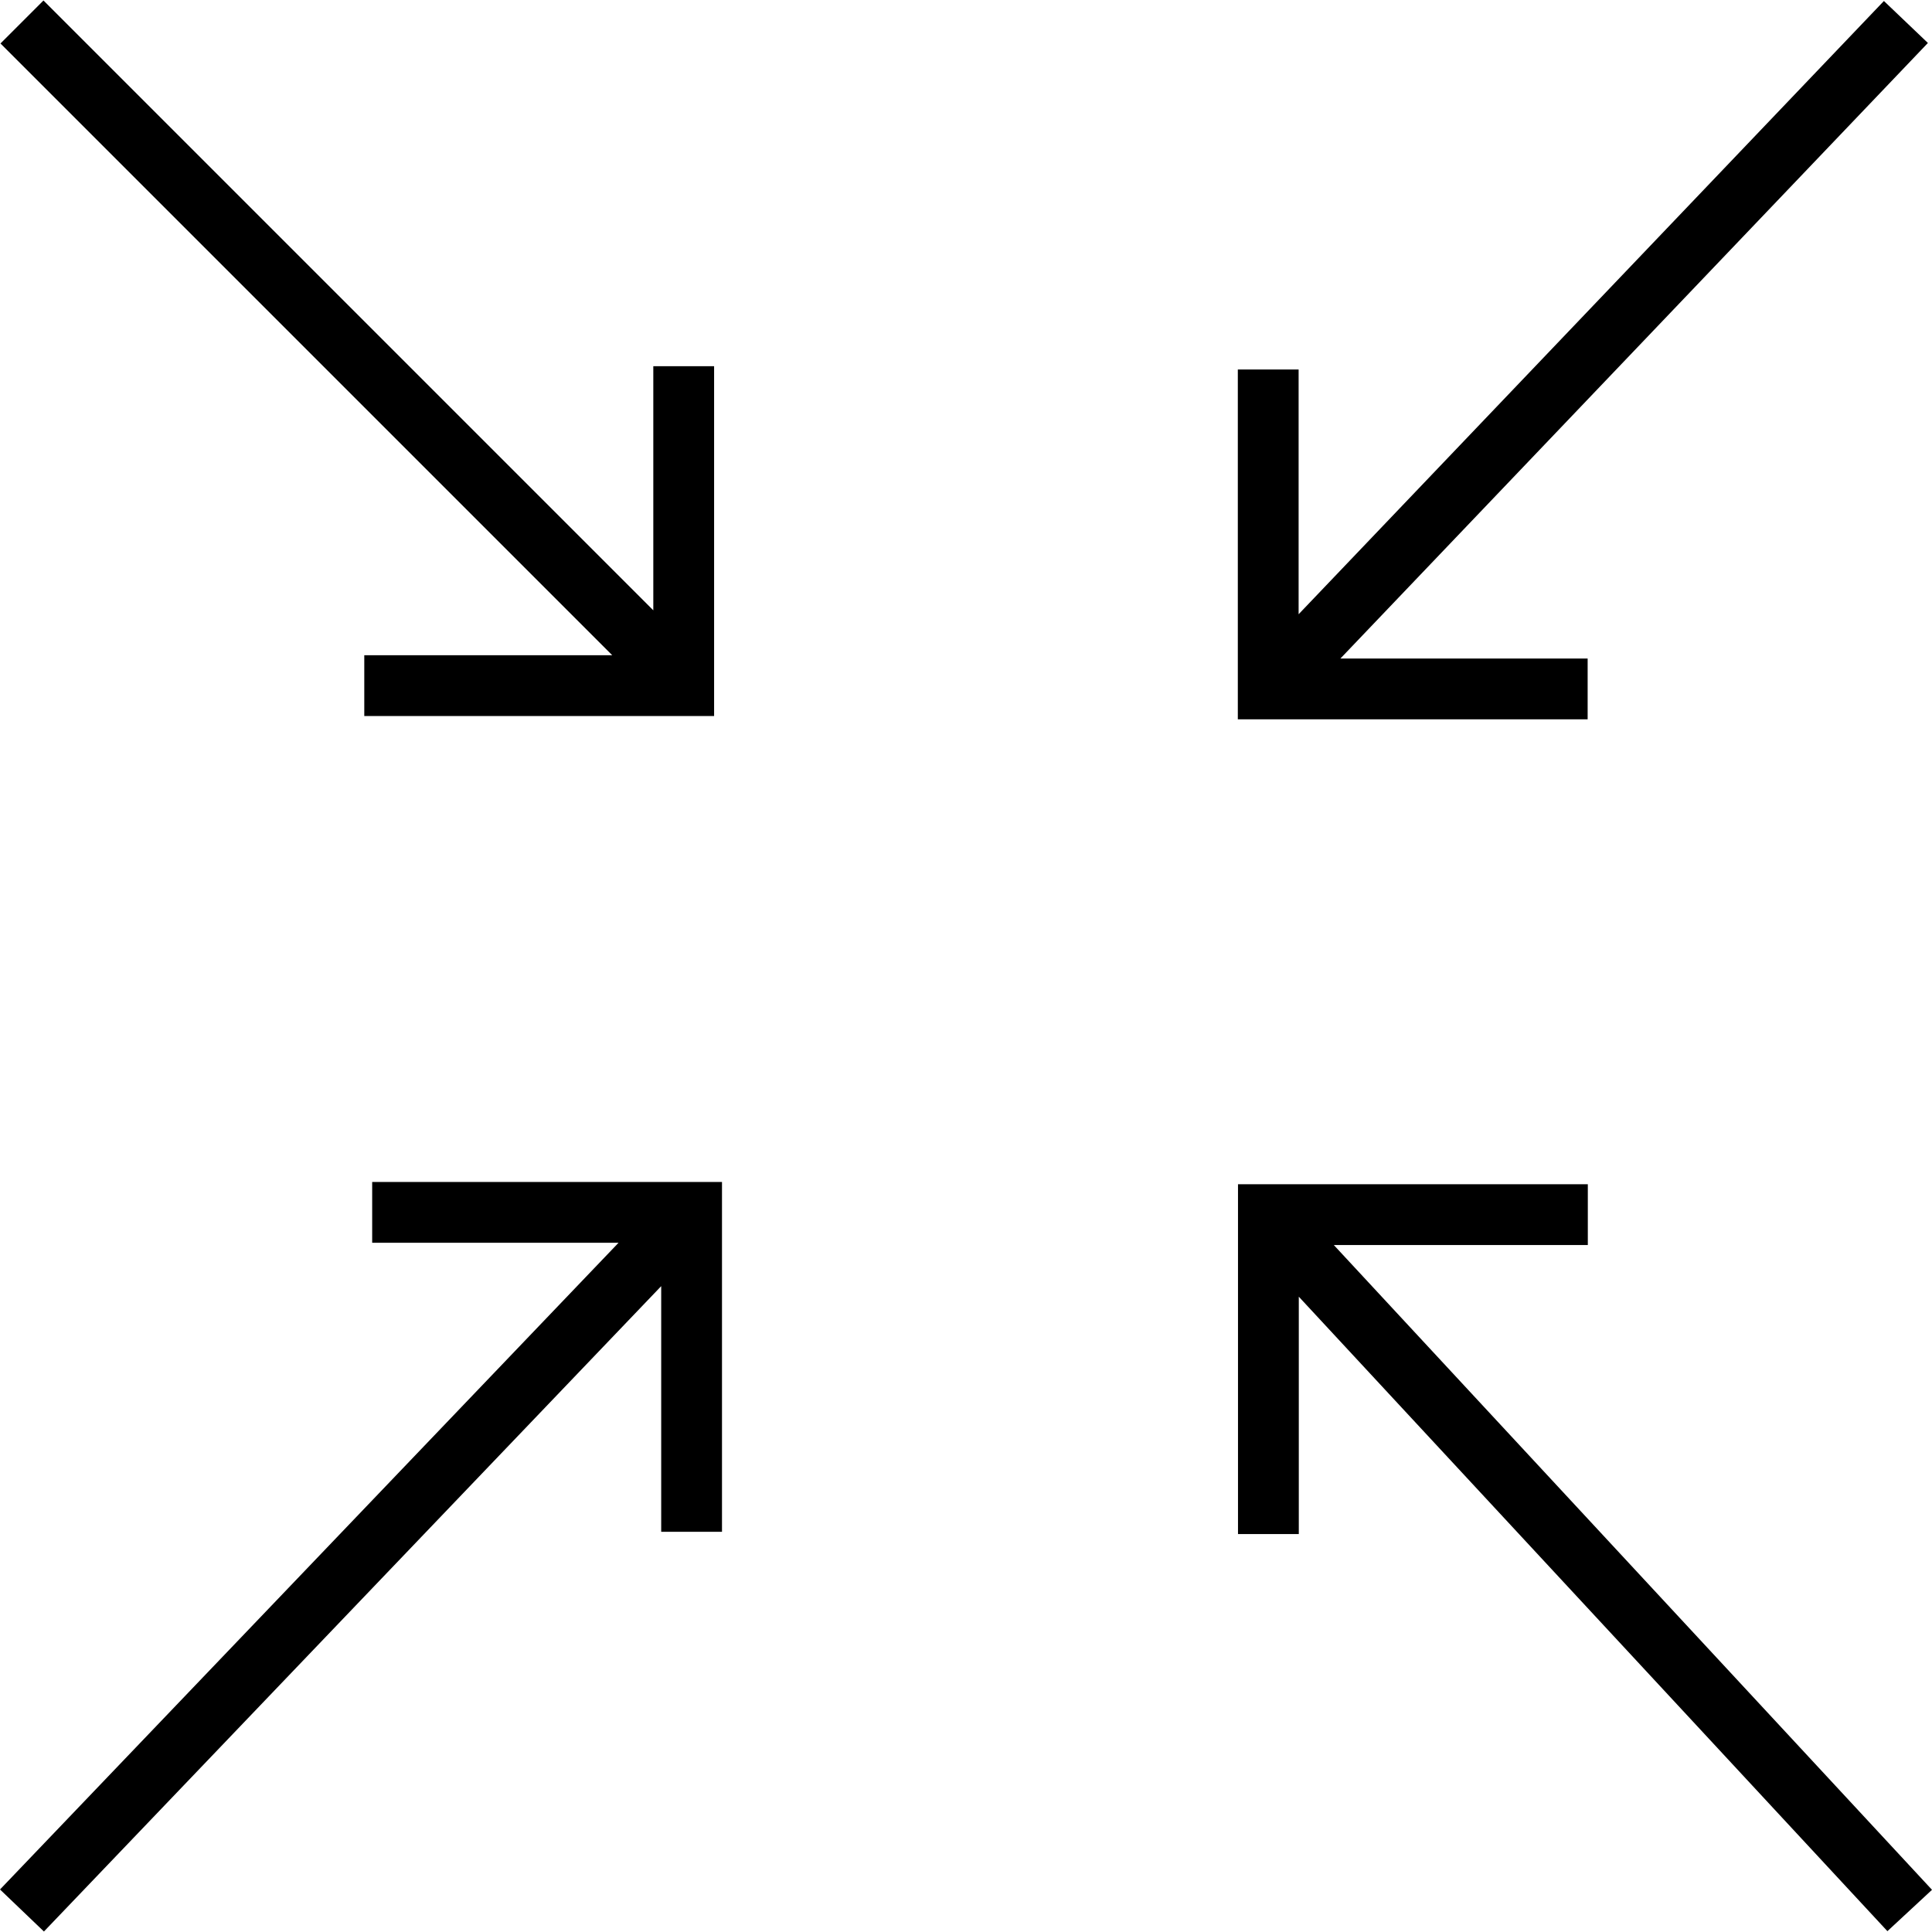
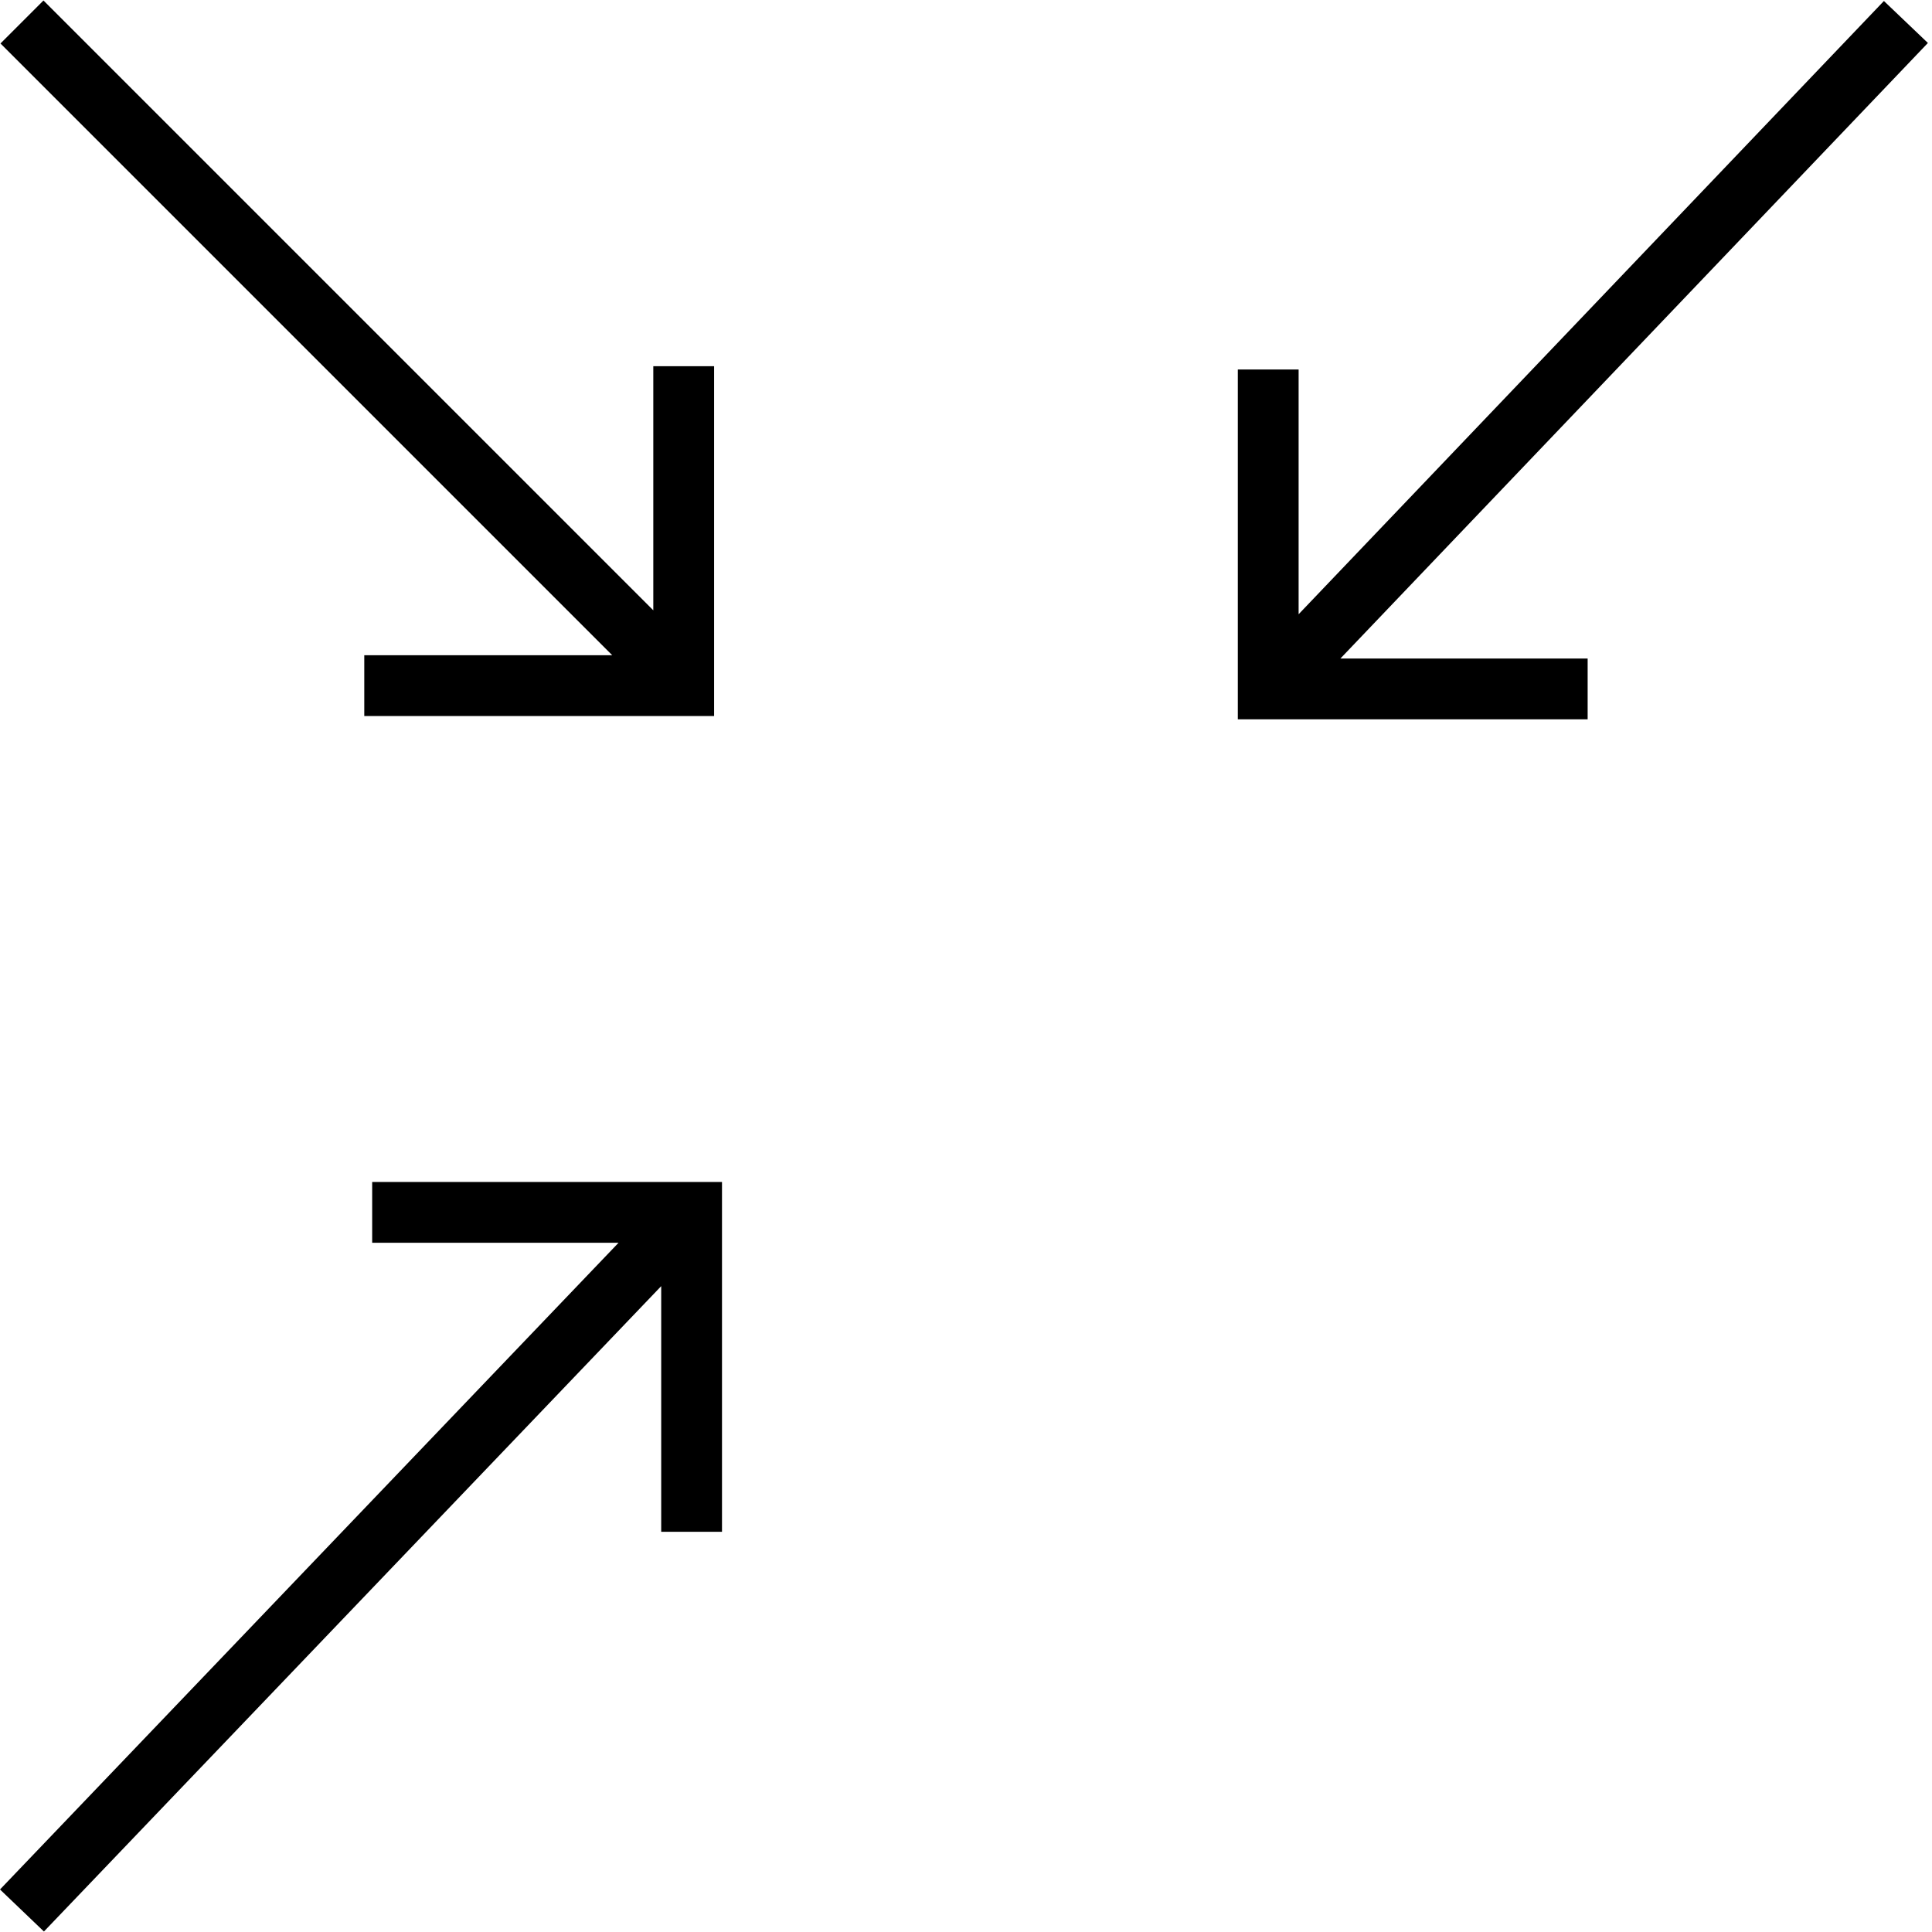
<svg xmlns="http://www.w3.org/2000/svg" version="1.1" id="Capa_1" x="0px" y="0px" viewBox="0 0 490.264 490.264" style="enable-background:new 0 0 490.264 490.264;" xml:space="preserve">
  <g>
    <polygon points="402.88,167.111 340.137,167.111 489.224,10.904 478.06,0.252 329.537,155.868 329.537,93.769 314.109,93.769    314.109,182.539 402.88,182.539  " />
    <polygon points="92.439,166.268 92.439,181.695 181.21,181.695 181.21,92.925 165.782,92.925 165.782,154.878 11.029,0.124    0.121,11.032 155.356,166.268  " />
    <polygon points="94.443,315.363 156.964,315.363 0,479.473 11.149,490.14 167.786,326.372 167.786,388.706 183.213,388.706    183.213,299.936 94.443,299.936  " />
-     <polygon points="490.264,479.559 338.474,315.944 402.925,315.944 402.925,300.516 314.154,300.516 314.154,389.286    329.582,389.286 329.582,329.049 478.949,490.053  " />
  </g>
  <g>
</g>
  <g>
</g>
  <g>
</g>
  <g>
</g>
  <g>
</g>
  <g>
</g>
  <g>
</g>
  <g>
</g>
  <g>
</g>
  <g>
</g>
  <g>
</g>
  <g>
</g>
  <g>
</g>
  <g>
</g>
  <g>
</g>
</svg>